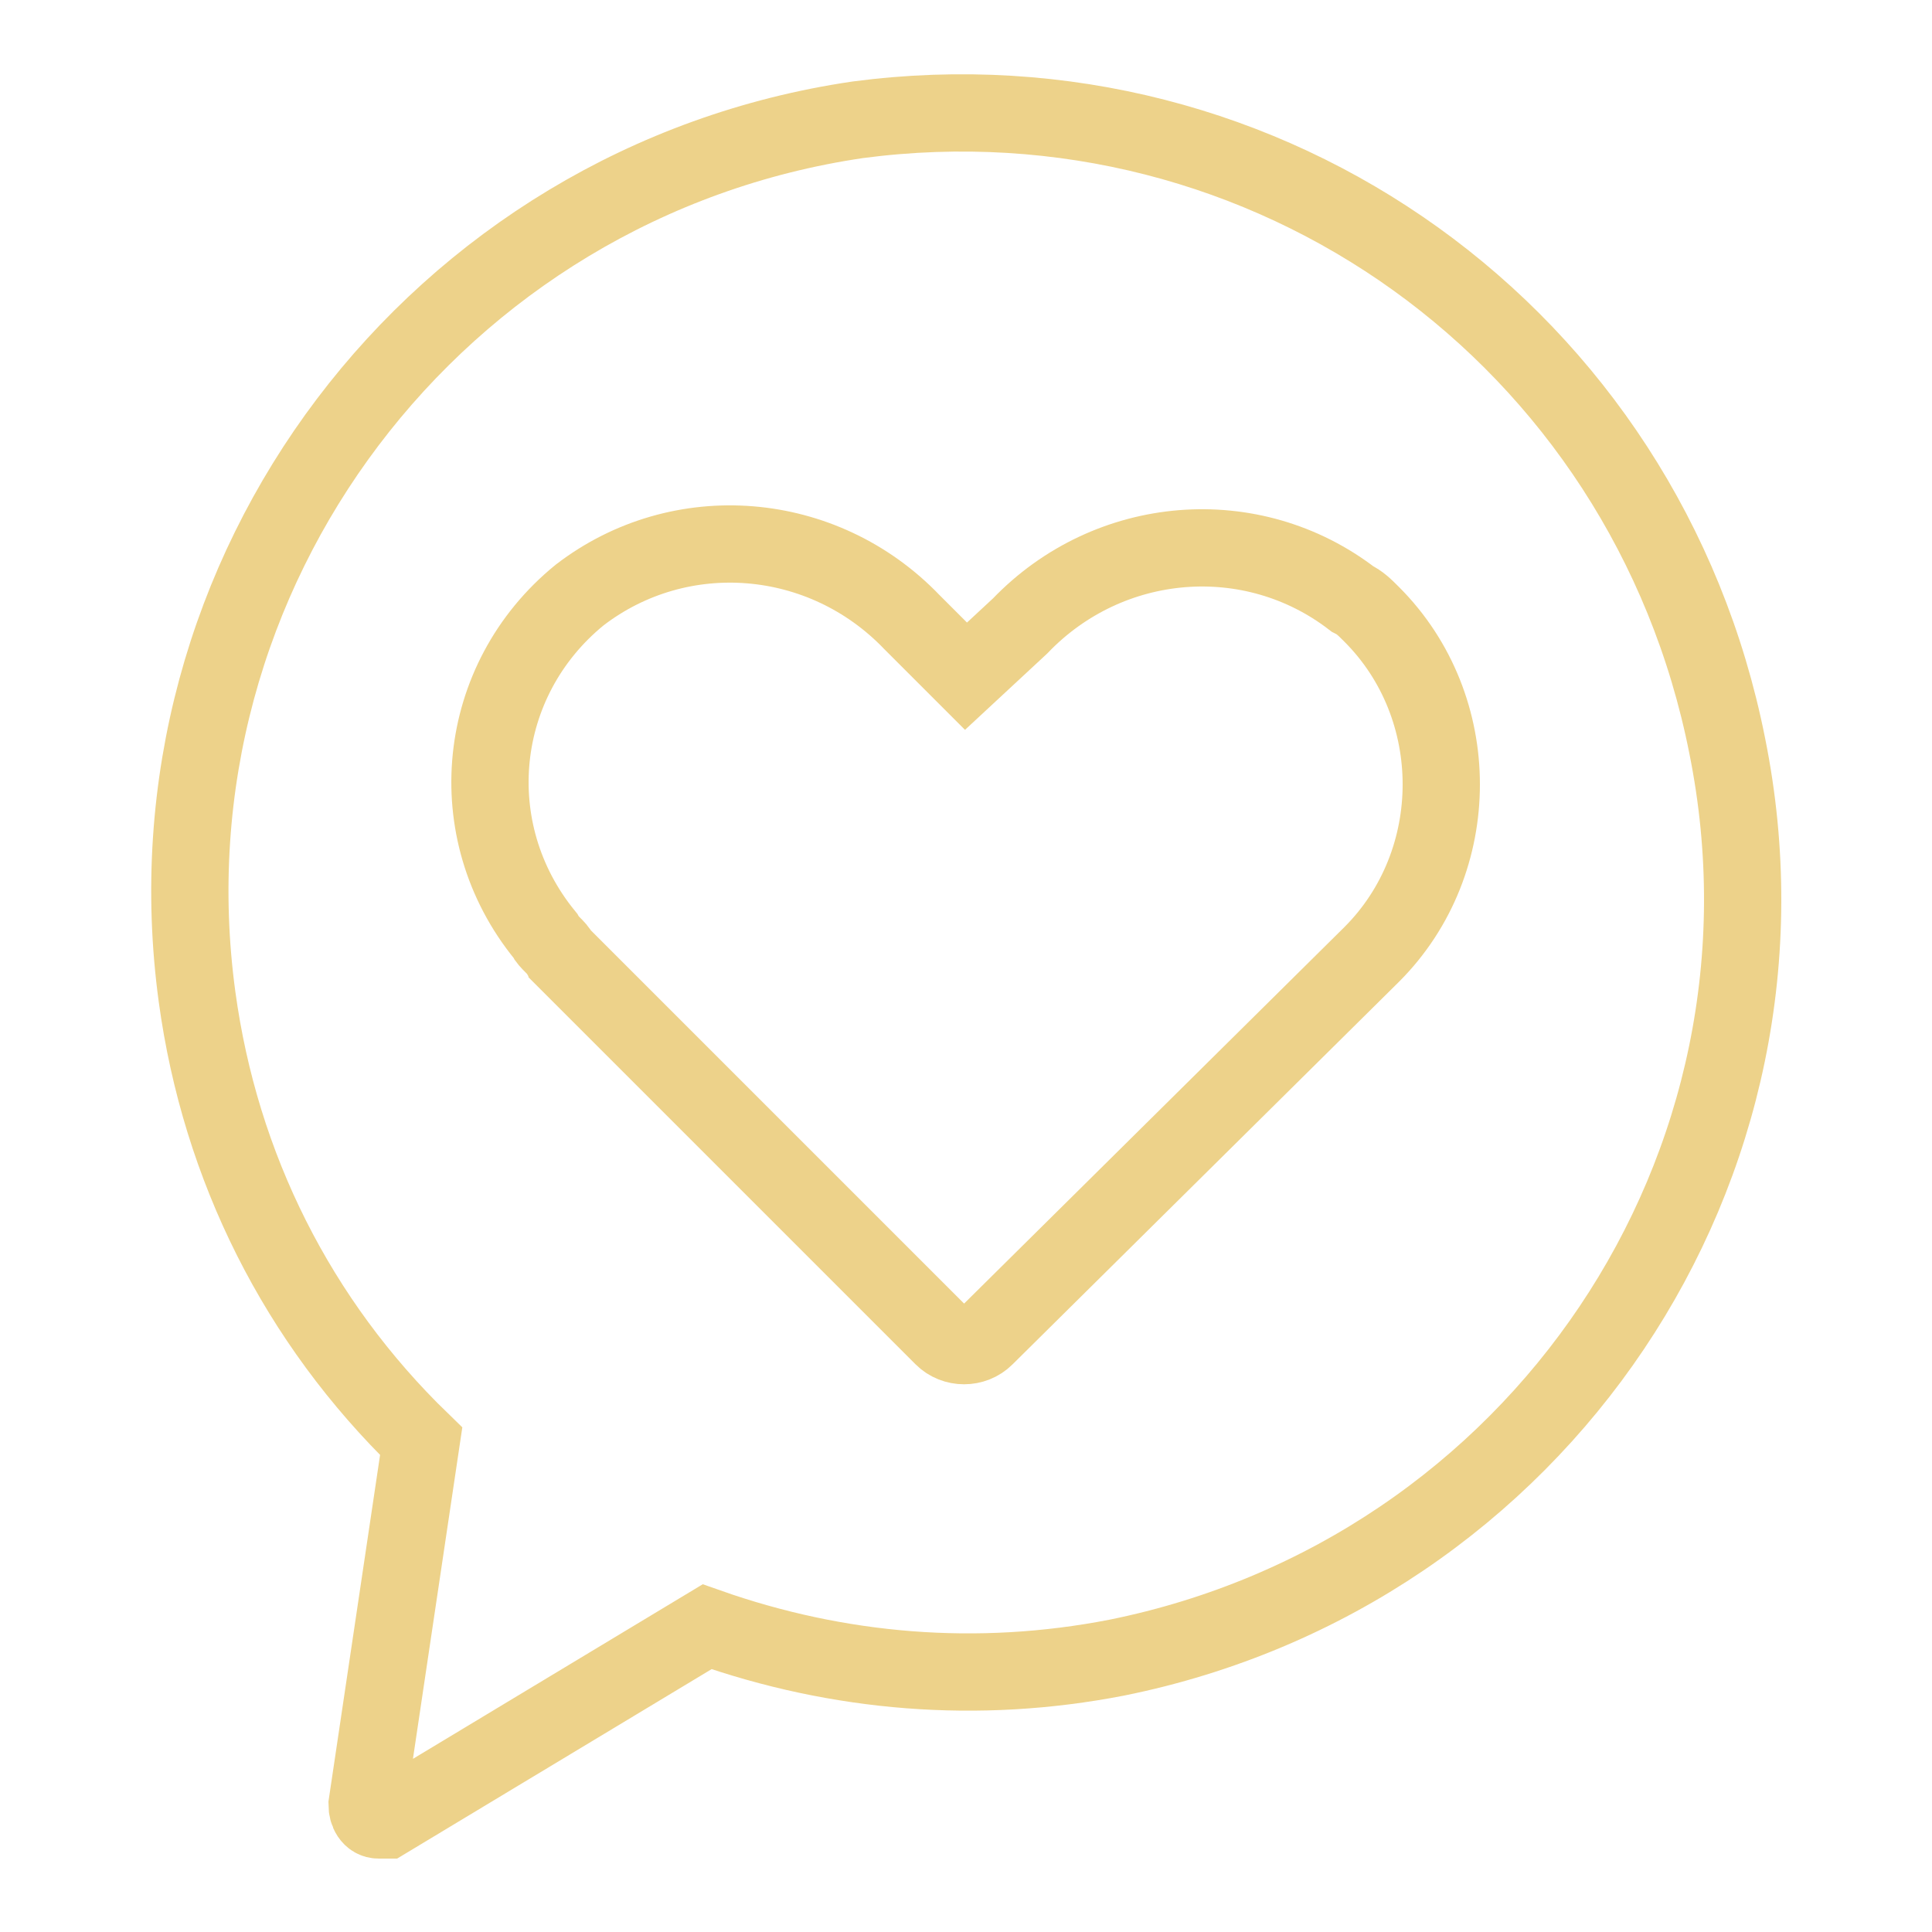
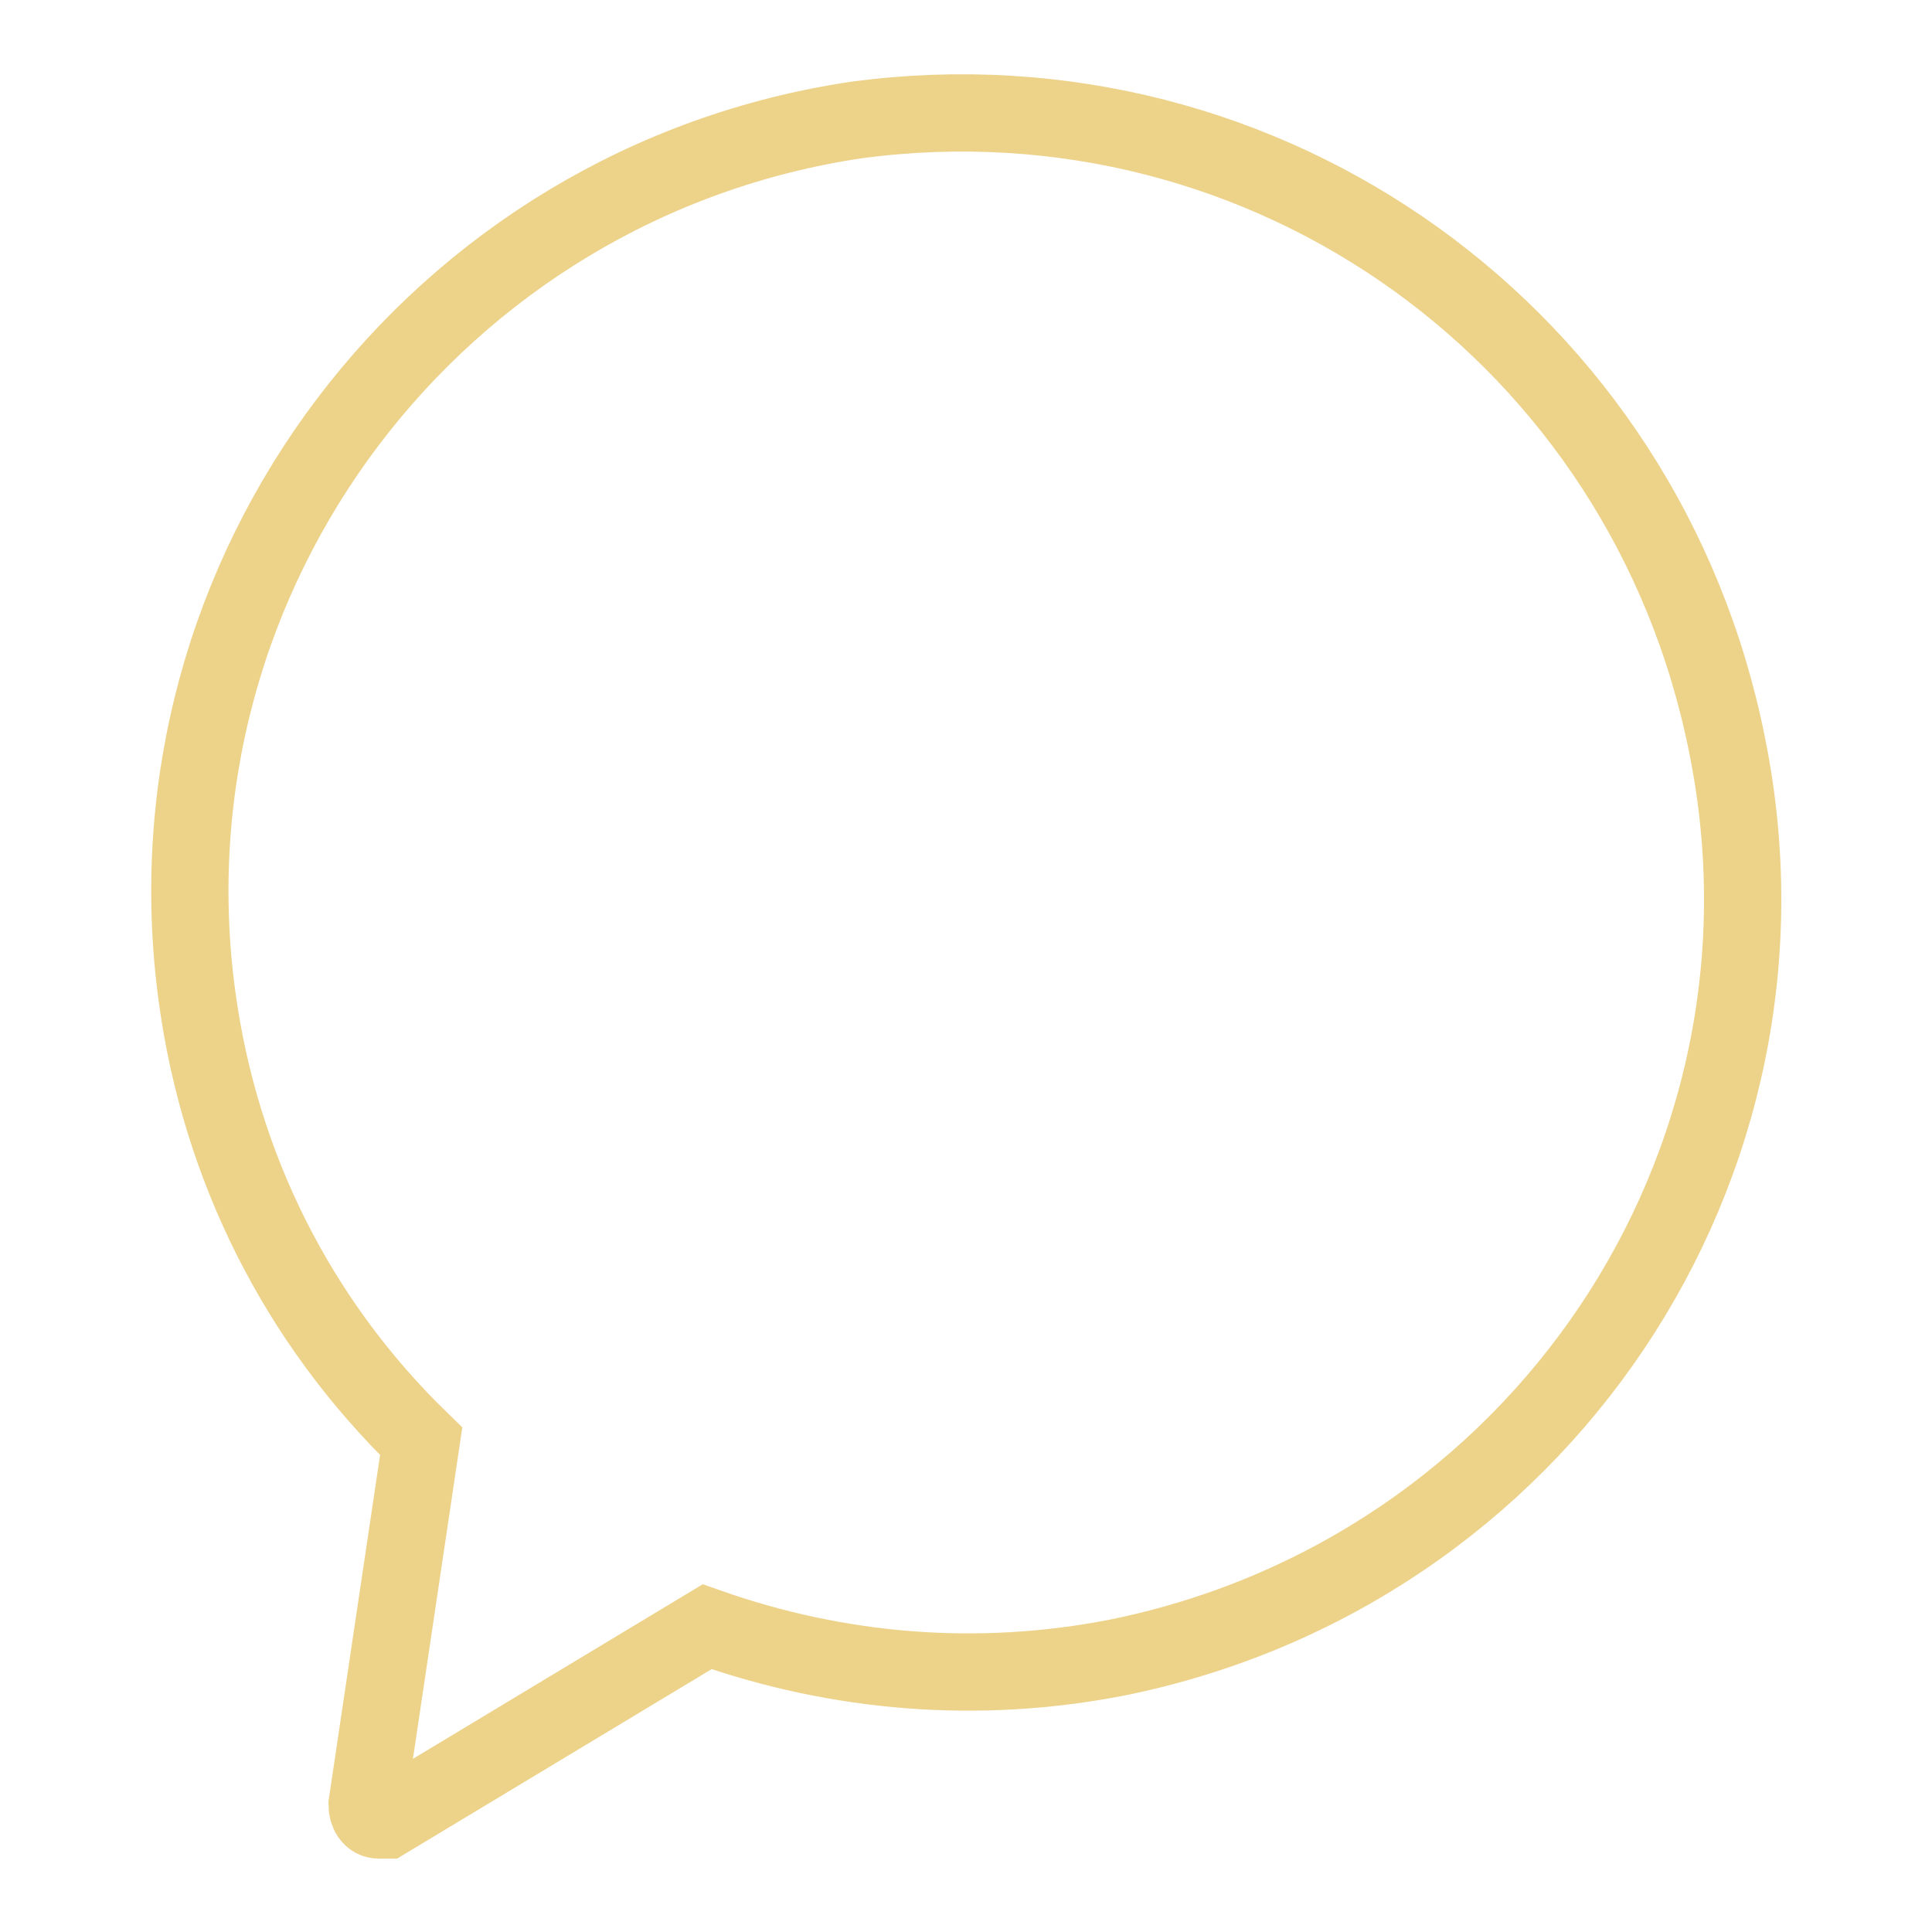
<svg xmlns="http://www.w3.org/2000/svg" version="1.1" id="Calque_1" x="0px" y="0px" viewBox="0 0 50 50" style="enable-background:new 0 0 50 50;" xml:space="preserve">
  <style type="text/css">
	.st0{fill:none;stroke:#EDD28A;stroke-width:2;stroke-linecap:round;stroke-miterlimit:10;}
</style>
  <g id="Groupe_32">
-     <path id="Tracé_4288" class="st0" d="M35.5,24.7c2.4-2.4,2.4-6.4,0-8.8c-0.2-0.2-0.3-0.3-0.5-0.4c-2.6-2-6.3-1.7-8.6,0.7L25,17.5   l-1.4-1.4c-2.3-2.4-6-2.7-8.6-0.7c-2.7,2.2-3.1,6.1-0.9,8.8c0.1,0.2,0.3,0.3,0.4,0.5l9.9,9.9c0.3,0.3,0.8,0.3,1.1,0L35.5,24.7z" />
    <path id="Tracé_4289" class="st0" d="M22.2,3.1C11.3,4.7,3.6,14.8,5.1,25.8c0.6,4.4,2.6,8.4,5.8,11.5l-1.4,9.4   c0,0.2,0.1,0.4,0.3,0.4c0.1,0,0.1,0,0.2,0l8.3-5c3.4,1.2,7,1.5,10.6,0.8c10.9-2.2,18-12.7,15.8-23.6C42.6,8.7,32.8,1.7,22.2,3.1z" />
  </g>
</svg>